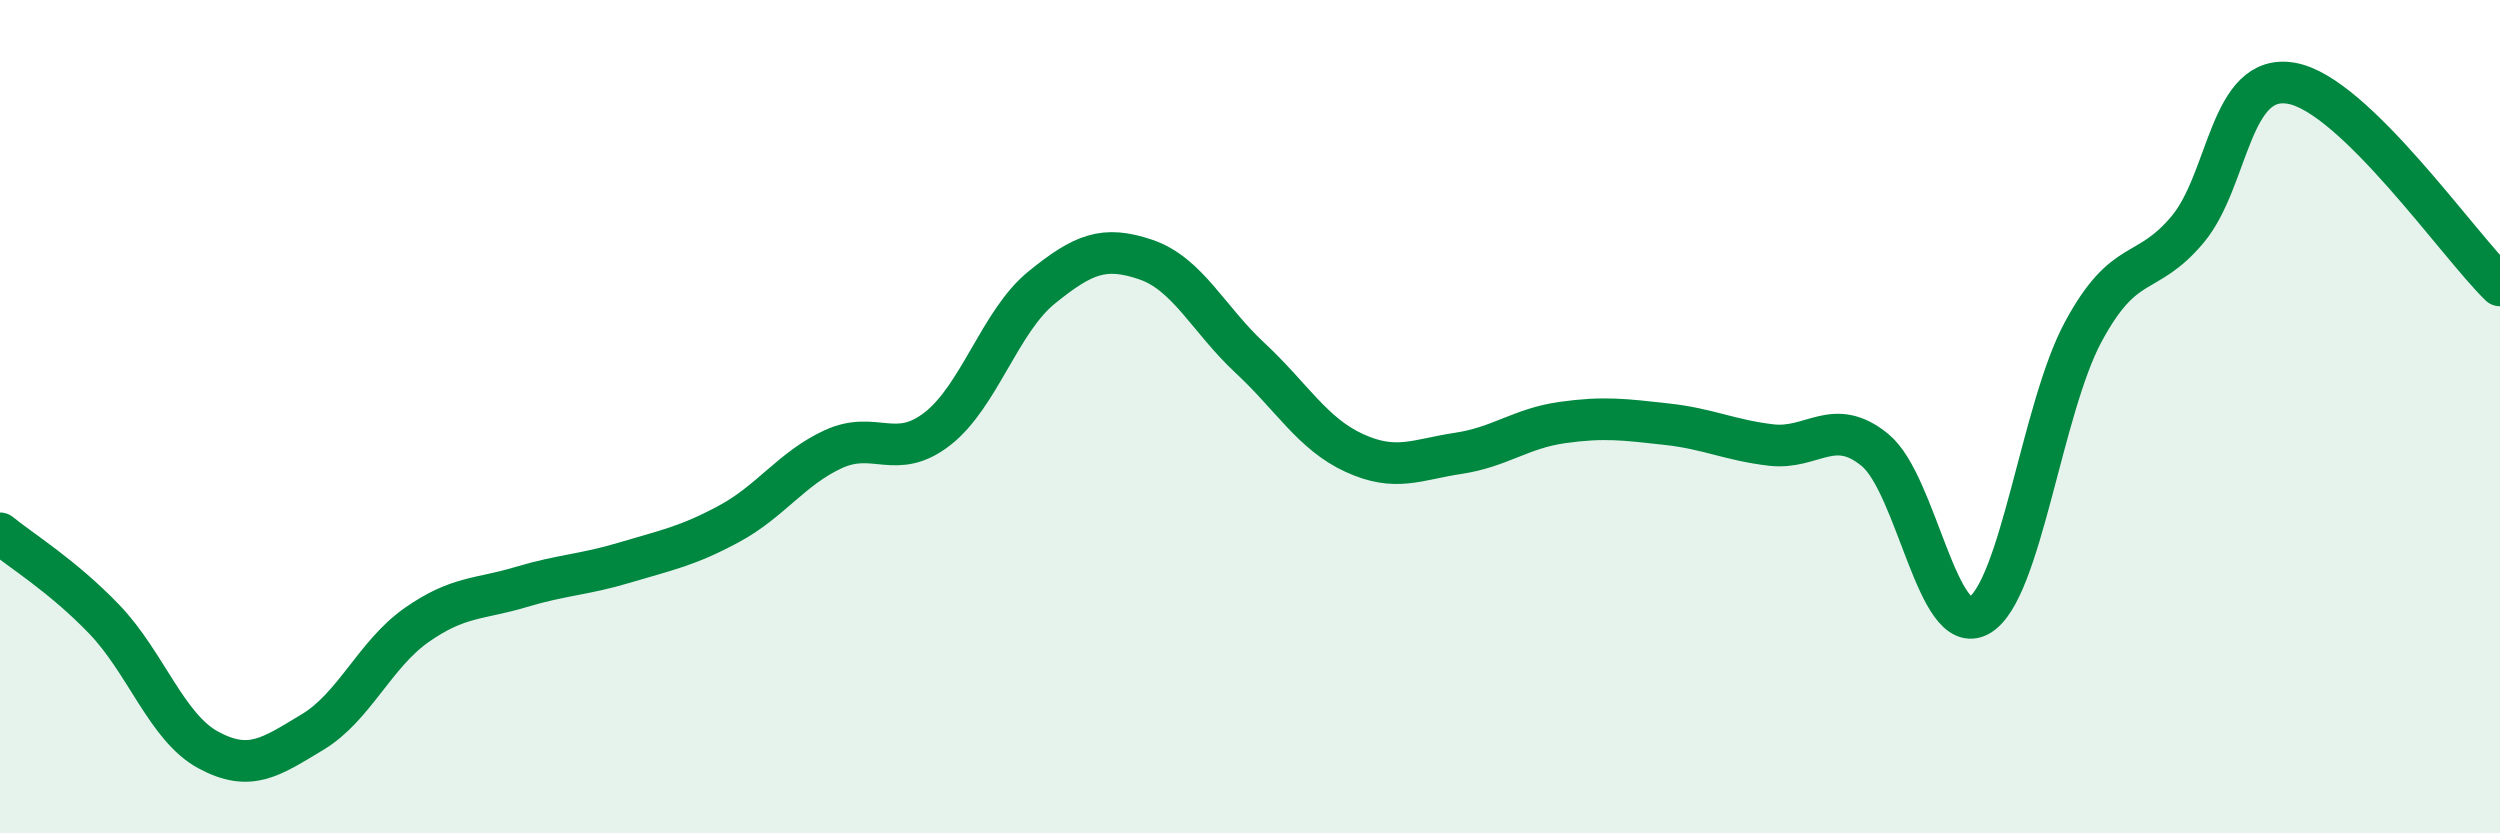
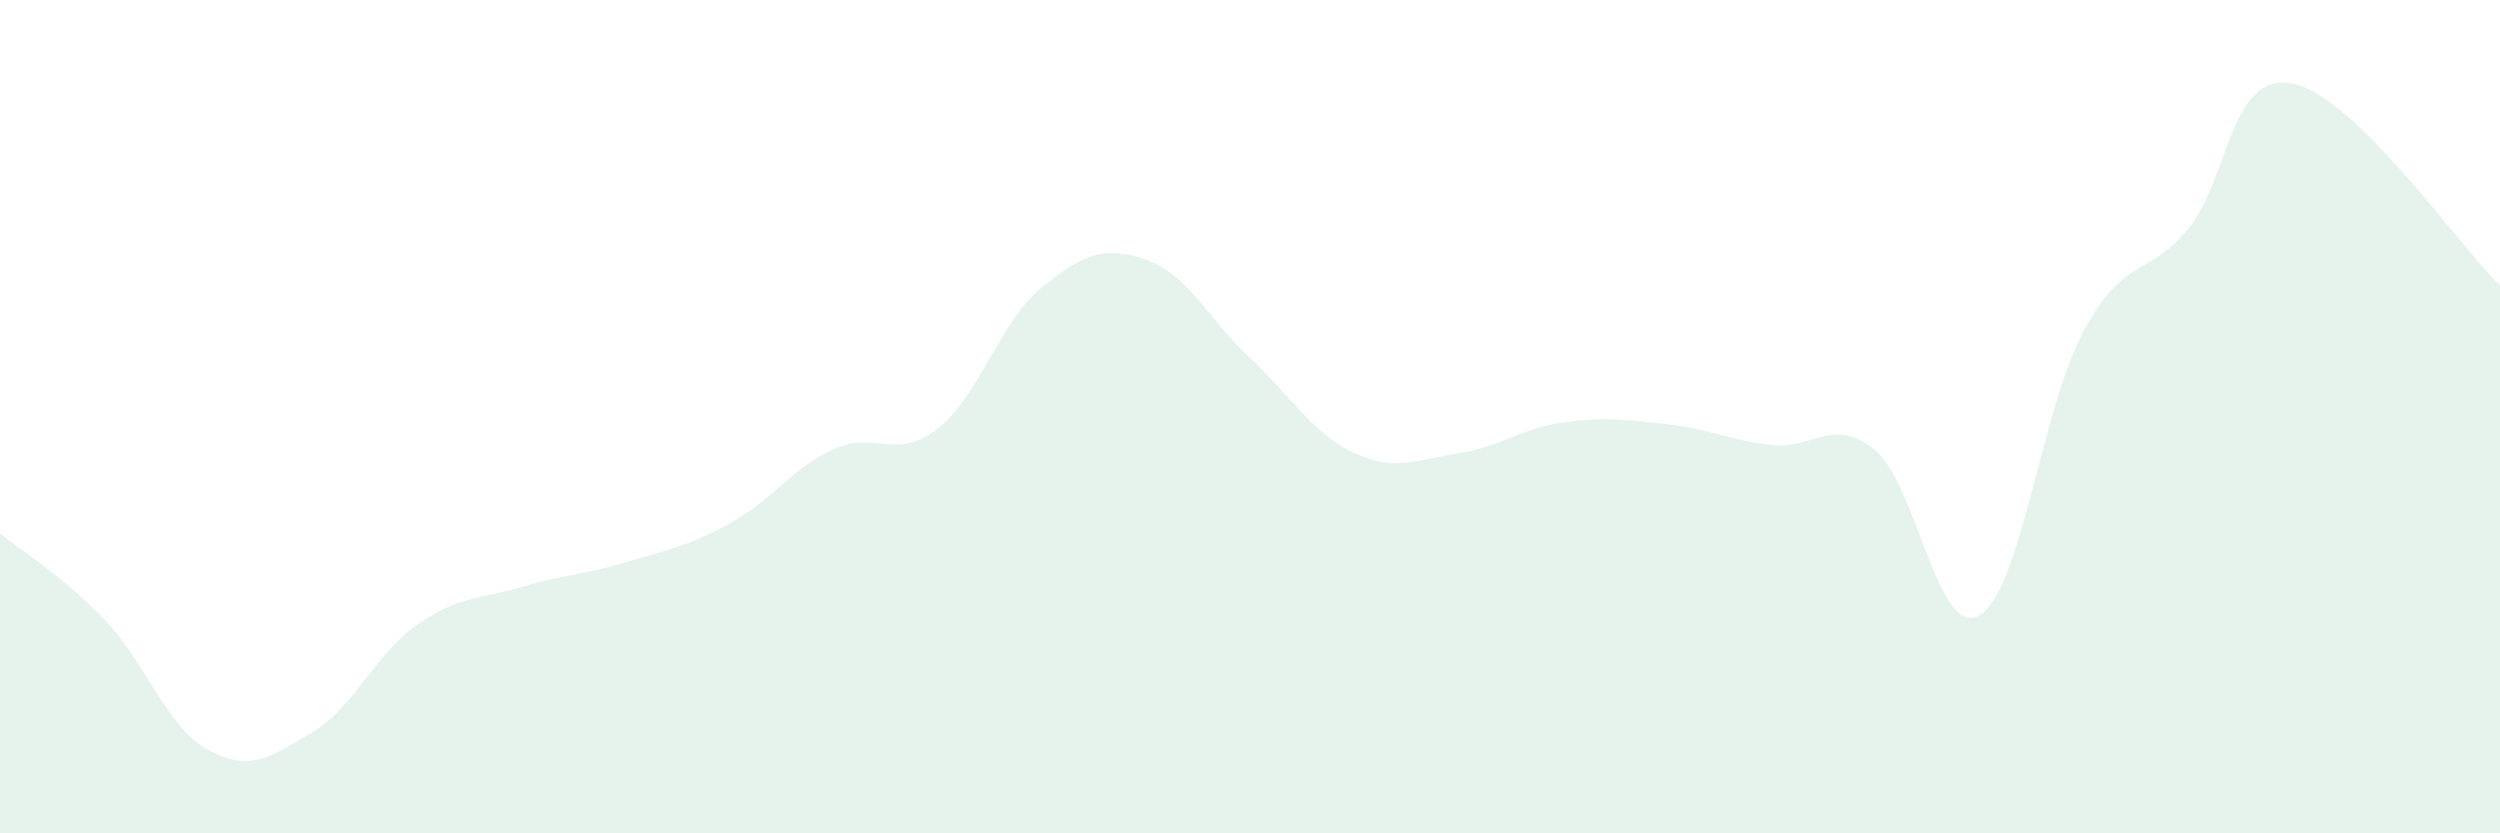
<svg xmlns="http://www.w3.org/2000/svg" width="60" height="20" viewBox="0 0 60 20">
  <path d="M 0,12.8 C 0.5,13.21 1.5,13.82 2.5,14.86 C 3.5,15.9 4,17.46 5,18 C 6,18.54 6.5,18.17 7.5,17.57 C 8.5,16.97 9,15.7 10,15 C 11,14.3 11.5,14.39 12.5,14.09 C 13.5,13.79 14,13.8 15,13.5 C 16,13.2 16.5,13.11 17.5,12.57 C 18.5,12.03 19,11.24 20,10.78 C 21,10.32 21.5,11.07 22.5,10.29 C 23.5,9.51 24,7.71 25,6.9 C 26,6.09 26.5,5.89 27.5,6.23 C 28.5,6.57 29,7.66 30,8.59 C 31,9.52 31.5,10.41 32.5,10.87 C 33.5,11.33 34,11.03 35,10.88 C 36,10.73 36.5,10.28 37.5,10.14 C 38.5,10 39,10.07 40,10.18 C 41,10.29 41.5,10.56 42.5,10.68 C 43.5,10.8 44,9.98 45,10.8 C 46,11.62 46.5,15.34 47.5,14.77 C 48.5,14.2 49,9.81 50,7.96 C 51,6.11 51.5,6.7 52.5,5.51 C 53.5,4.32 53.5,1.73 55,2 C 56.5,2.27 59,5.88 60,6.85L60 20L0 20Z" fill="#008740" opacity="0.1" stroke-linecap="round" stroke-linejoin="round" />
-   <path d="M 0,12.8 C 0.5,13.21 1.5,13.82 2.5,14.86 C 3.5,15.9 4,17.46 5,18 C 6,18.54 6.5,18.17 7.5,17.57 C 8.5,16.97 9,15.7 10,15 C 11,14.3 11.5,14.39 12.5,14.09 C 13.5,13.79 14,13.8 15,13.5 C 16,13.2 16.5,13.11 17.5,12.57 C 18.5,12.03 19,11.24 20,10.78 C 21,10.32 21.5,11.07 22.5,10.29 C 23.5,9.51 24,7.71 25,6.9 C 26,6.09 26.5,5.89 27.5,6.23 C 28.5,6.57 29,7.66 30,8.59 C 31,9.52 31.5,10.41 32.5,10.87 C 33.5,11.33 34,11.03 35,10.88 C 36,10.73 36.5,10.28 37.5,10.14 C 38.5,10 39,10.07 40,10.18 C 41,10.29 41.5,10.56 42.5,10.68 C 43.5,10.8 44,9.98 45,10.8 C 46,11.62 46.5,15.34 47.5,14.77 C 48.5,14.2 49,9.81 50,7.96 C 51,6.11 51.5,6.7 52.5,5.51 C 53.5,4.32 53.5,1.73 55,2 C 56.5,2.27 59,5.88 60,6.85" stroke="#008740" stroke-width="1" fill="none" stroke-linecap="round" stroke-linejoin="round" />
</svg>